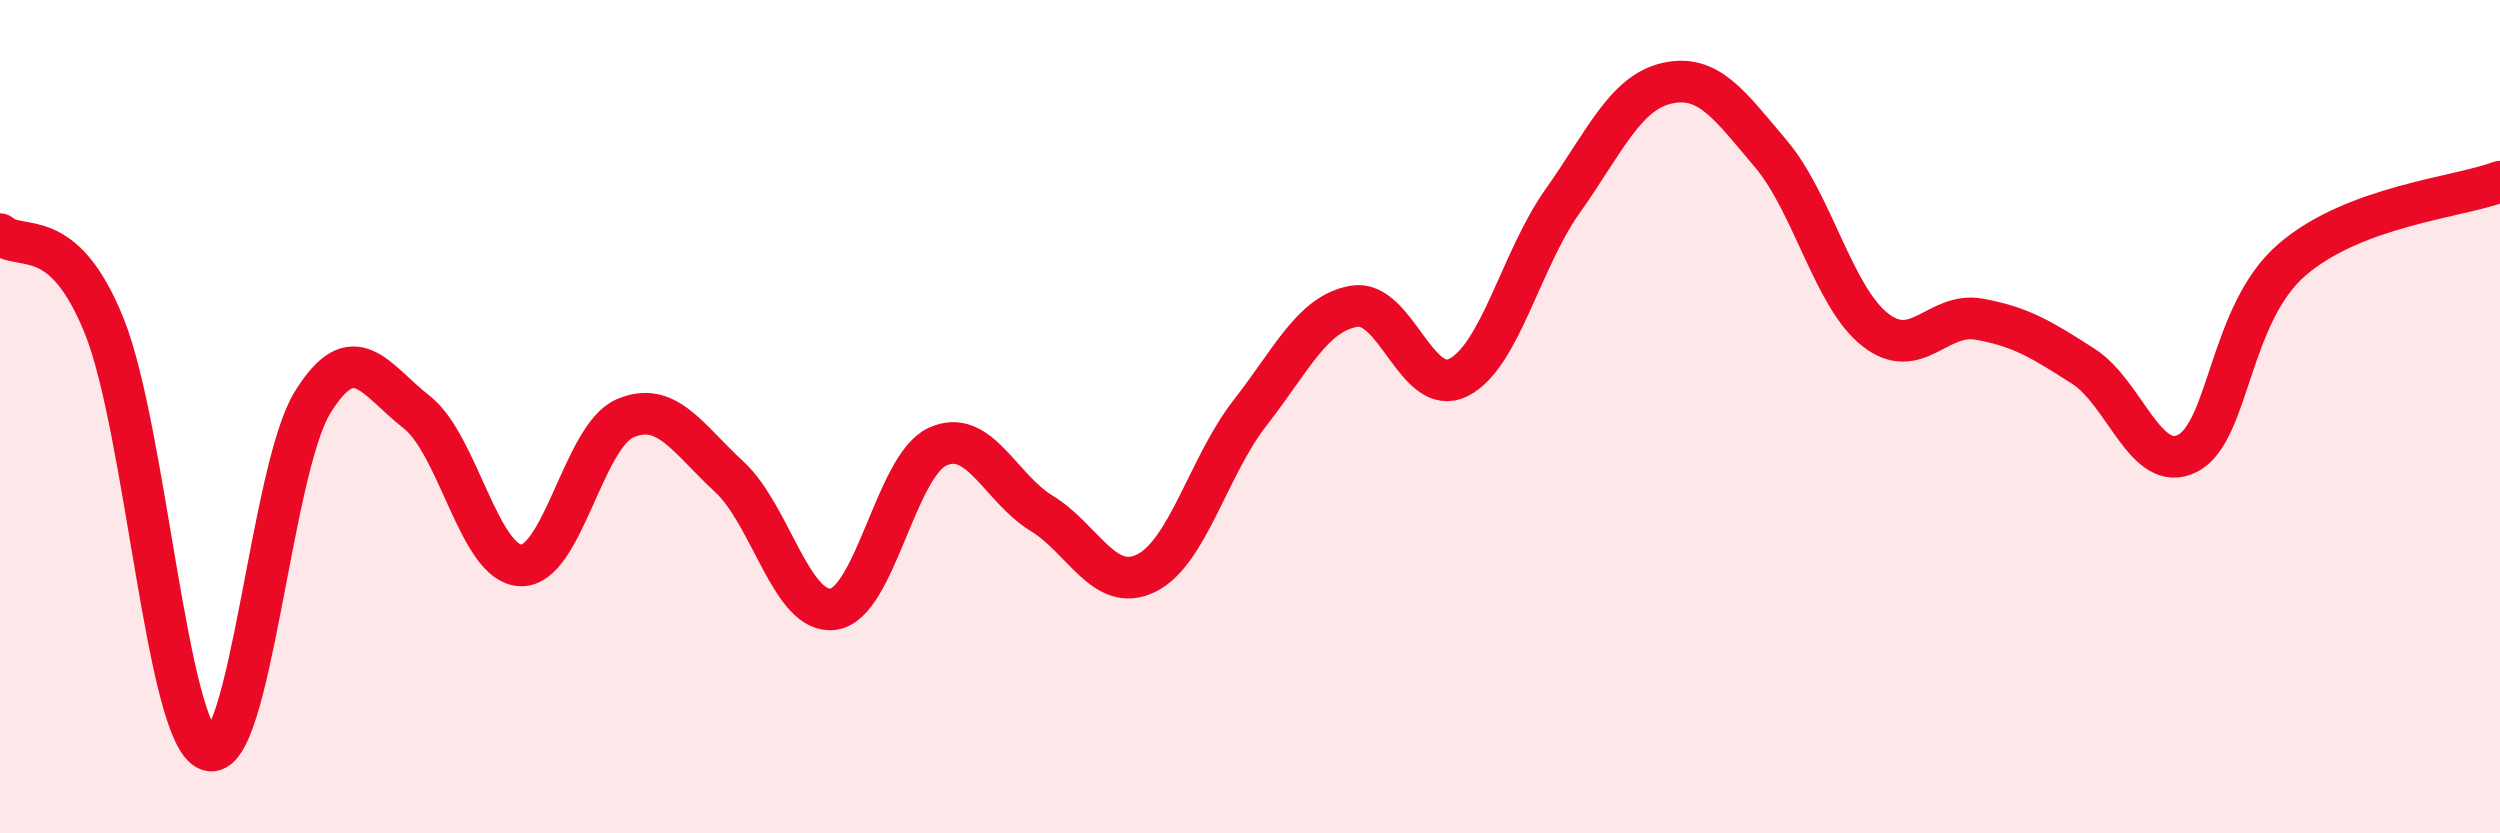
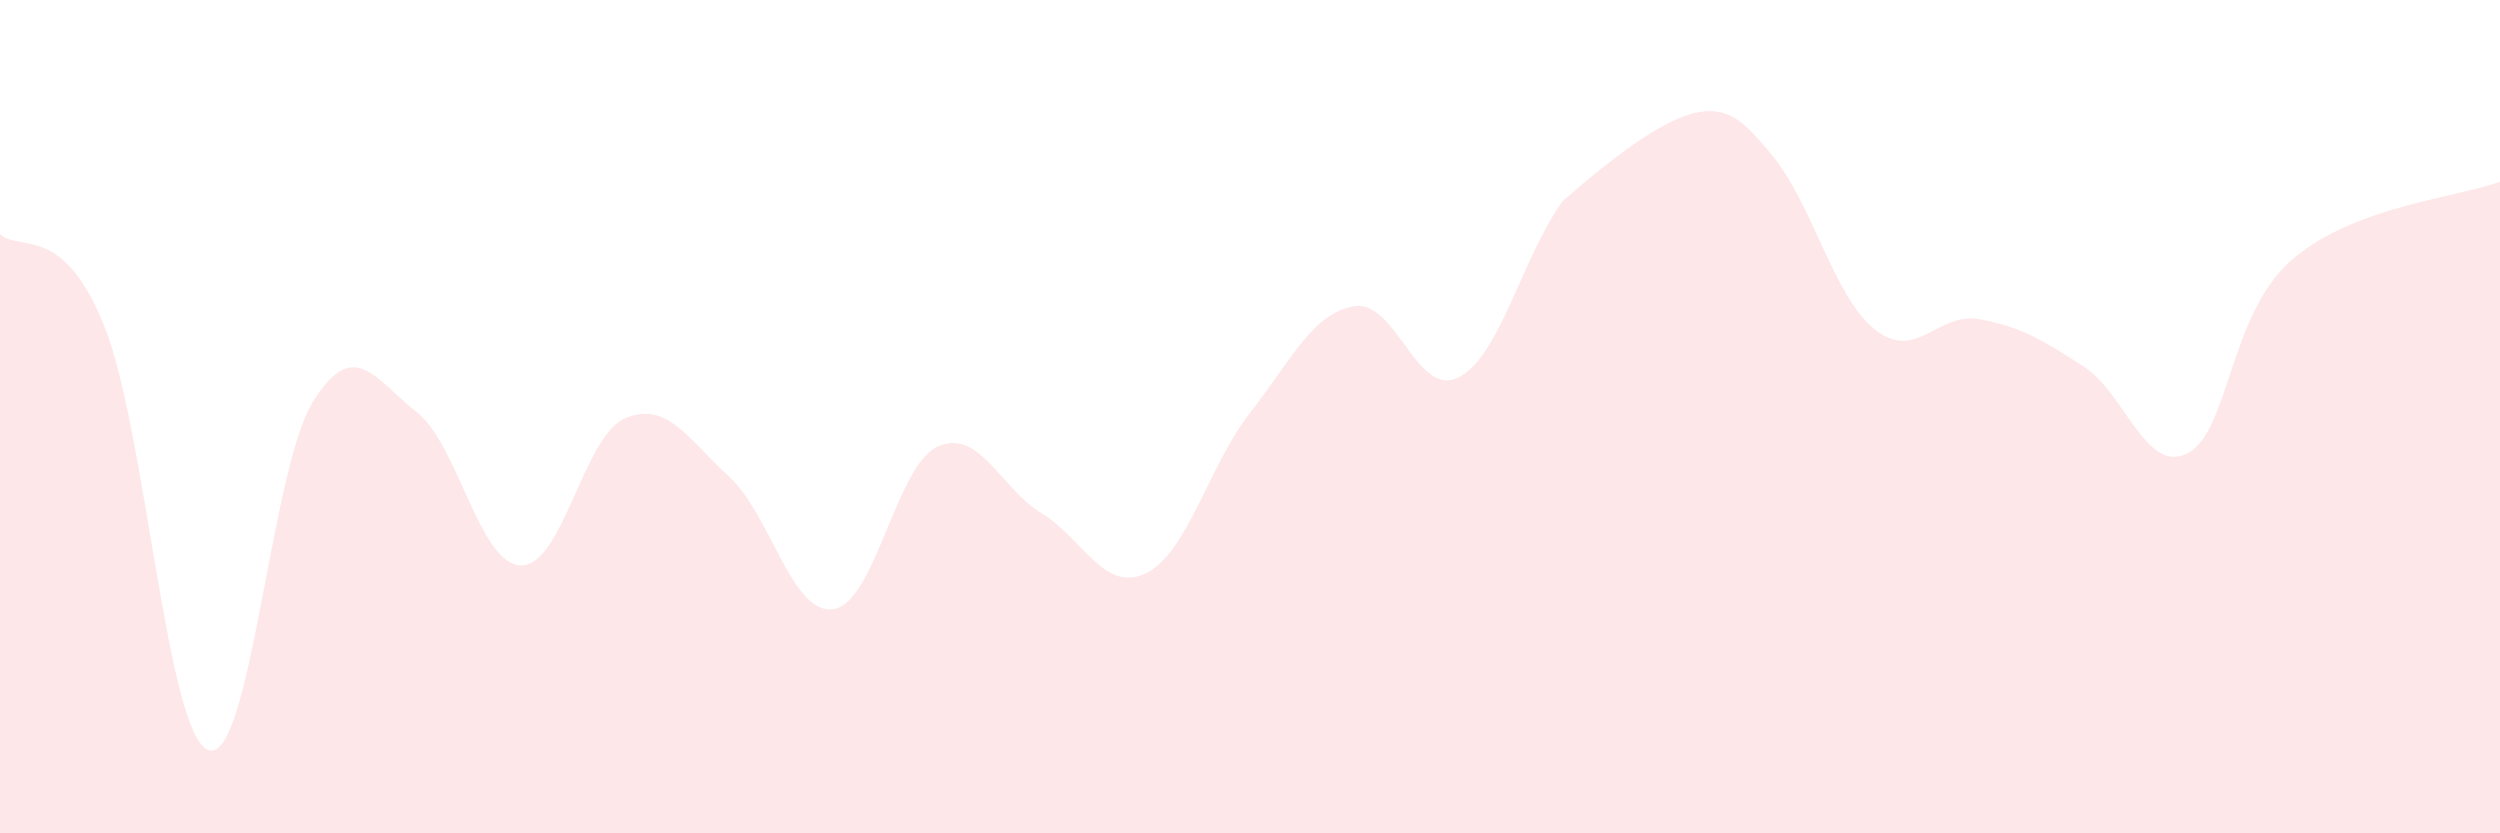
<svg xmlns="http://www.w3.org/2000/svg" width="60" height="20" viewBox="0 0 60 20">
-   <path d="M 0,5.62 C 0.5,6.06 1.5,5.34 2.5,7.82 C 3.5,10.3 4,17.63 5,18 C 6,18.37 6.5,11.28 7.5,9.66 C 8.5,8.04 9,9.11 10,9.89 C 11,10.67 11.5,13.54 12.5,13.57 C 13.5,13.6 14,10.47 15,10.04 C 16,9.61 16.5,10.52 17.5,11.44 C 18.5,12.36 19,14.76 20,14.62 C 21,14.48 21.5,11.18 22.5,10.72 C 23.5,10.26 24,11.71 25,12.32 C 26,12.93 26.5,14.24 27.5,13.76 C 28.5,13.28 29,11.19 30,9.91 C 31,8.63 31.5,7.52 32.5,7.35 C 33.5,7.18 34,9.56 35,9.06 C 36,8.56 36.5,6.24 37.5,4.83 C 38.5,3.42 39,2.23 40,2 C 41,1.77 41.5,2.51 42.5,3.69 C 43.5,4.87 44,7.12 45,7.91 C 46,8.7 46.5,7.48 47.5,7.66 C 48.5,7.84 49,8.15 50,8.79 C 51,9.43 51.5,11.39 52.5,10.88 C 53.5,10.37 53.5,7.54 55,6.24 C 56.5,4.94 59,4.74 60,4.36L60 20L0 20Z" fill="#EB0A25" opacity="0.1" stroke-linecap="round" stroke-linejoin="round" />
-   <path d="M 0,5.62 C 0.5,6.06 1.5,5.34 2.5,7.82 C 3.5,10.3 4,17.63 5,18 C 6,18.37 6.5,11.28 7.5,9.66 C 8.5,8.04 9,9.11 10,9.89 C 11,10.67 11.5,13.54 12.5,13.57 C 13.5,13.6 14,10.47 15,10.04 C 16,9.61 16.5,10.52 17.5,11.44 C 18.5,12.36 19,14.76 20,14.62 C 21,14.48 21.5,11.18 22.5,10.72 C 23.5,10.26 24,11.71 25,12.32 C 26,12.93 26.5,14.24 27.5,13.76 C 28.5,13.28 29,11.19 30,9.91 C 31,8.63 31.5,7.52 32.5,7.35 C 33.5,7.18 34,9.56 35,9.06 C 36,8.56 36.5,6.24 37.5,4.83 C 38.5,3.42 39,2.23 40,2 C 41,1.77 41.5,2.51 42.5,3.69 C 43.5,4.87 44,7.12 45,7.91 C 46,8.7 46.5,7.48 47.5,7.66 C 48.5,7.84 49,8.15 50,8.79 C 51,9.43 51.5,11.39 52.5,10.88 C 53.5,10.37 53.5,7.54 55,6.24 C 56.5,4.94 59,4.74 60,4.36" stroke="#EB0A25" stroke-width="1" fill="none" stroke-linecap="round" stroke-linejoin="round" />
+   <path d="M 0,5.62 C 0.5,6.06 1.5,5.34 2.5,7.82 C 3.5,10.3 4,17.63 5,18 C 6,18.37 6.5,11.28 7.5,9.66 C 8.5,8.04 9,9.11 10,9.89 C 11,10.67 11.5,13.54 12.5,13.57 C 13.5,13.6 14,10.47 15,10.04 C 16,9.61 16.5,10.52 17.5,11.44 C 18.5,12.36 19,14.76 20,14.62 C 21,14.48 21.5,11.18 22.5,10.72 C 23.5,10.26 24,11.71 25,12.32 C 26,12.93 26.5,14.24 27.5,13.76 C 28.5,13.28 29,11.19 30,9.91 C 31,8.63 31.5,7.52 32.5,7.35 C 33.5,7.18 34,9.56 35,9.06 C 36,8.56 36.5,6.24 37.5,4.83 C 41,1.77 41.5,2.51 42.5,3.69 C 43.5,4.87 44,7.12 45,7.91 C 46,8.7 46.5,7.48 47.5,7.66 C 48.5,7.84 49,8.15 50,8.79 C 51,9.43 51.5,11.39 52.5,10.88 C 53.5,10.37 53.5,7.54 55,6.24 C 56.5,4.94 59,4.74 60,4.36L60 20L0 20Z" fill="#EB0A25" opacity="0.1" stroke-linecap="round" stroke-linejoin="round" />
</svg>